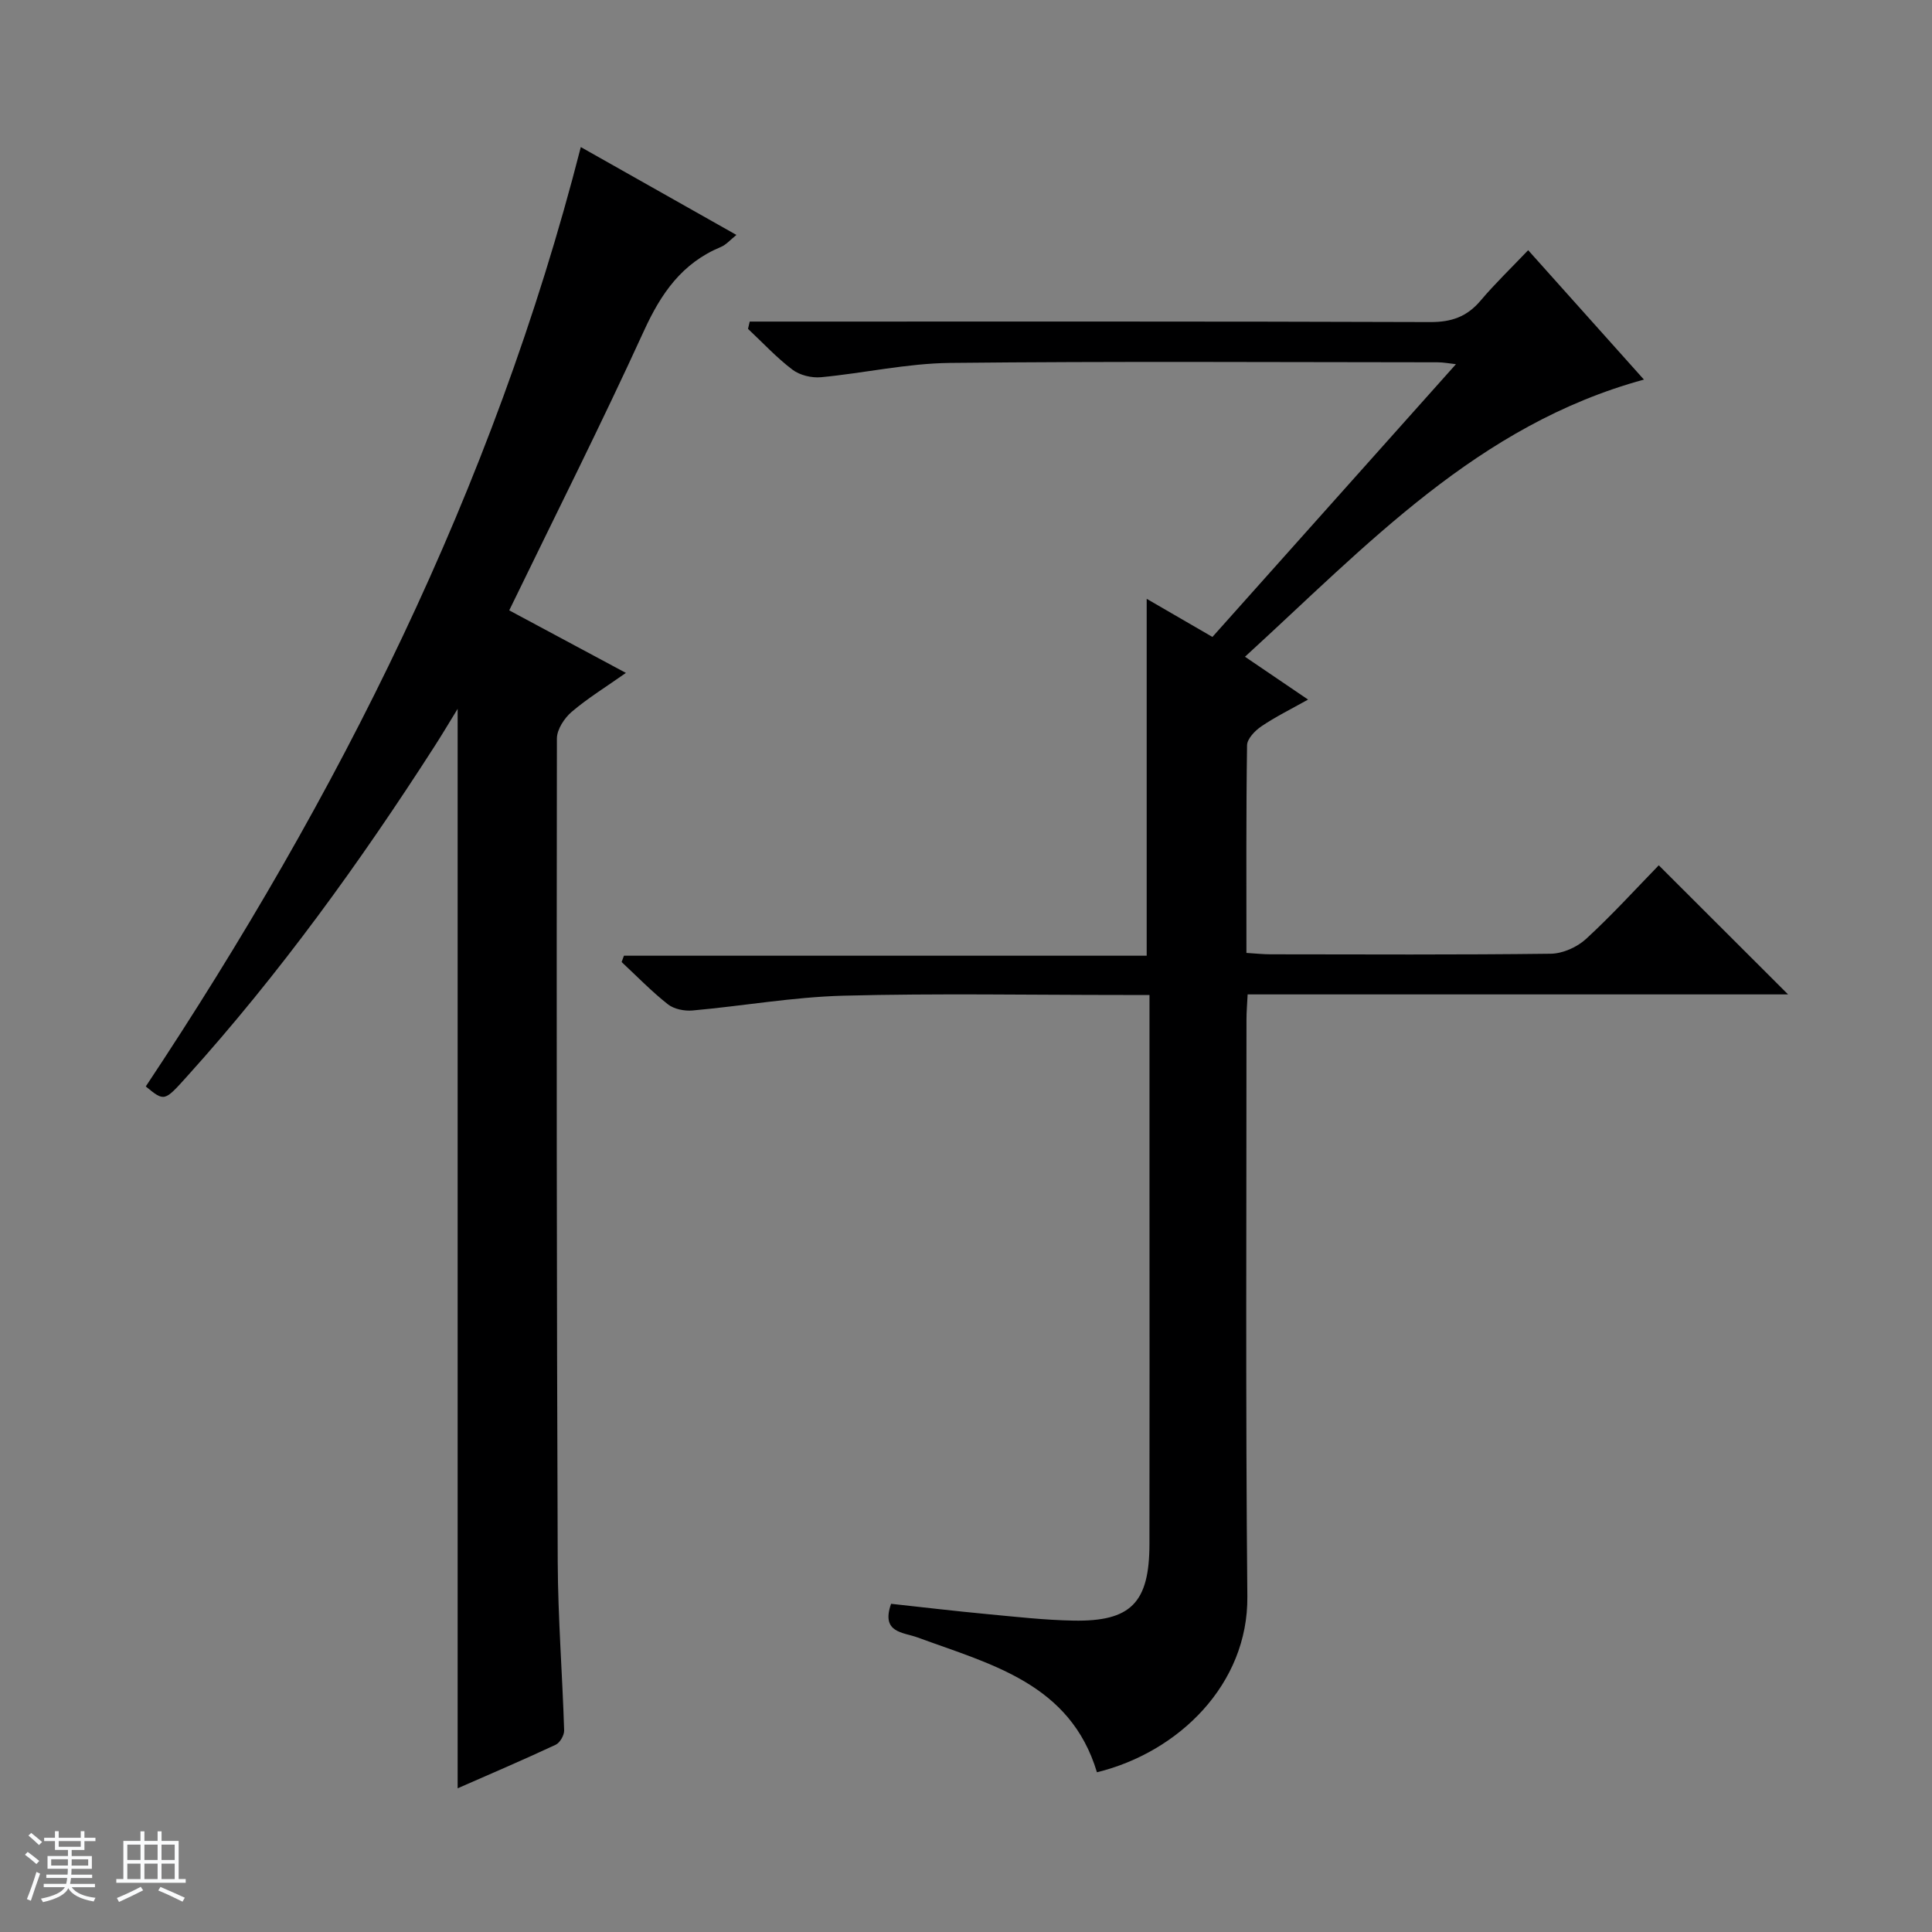
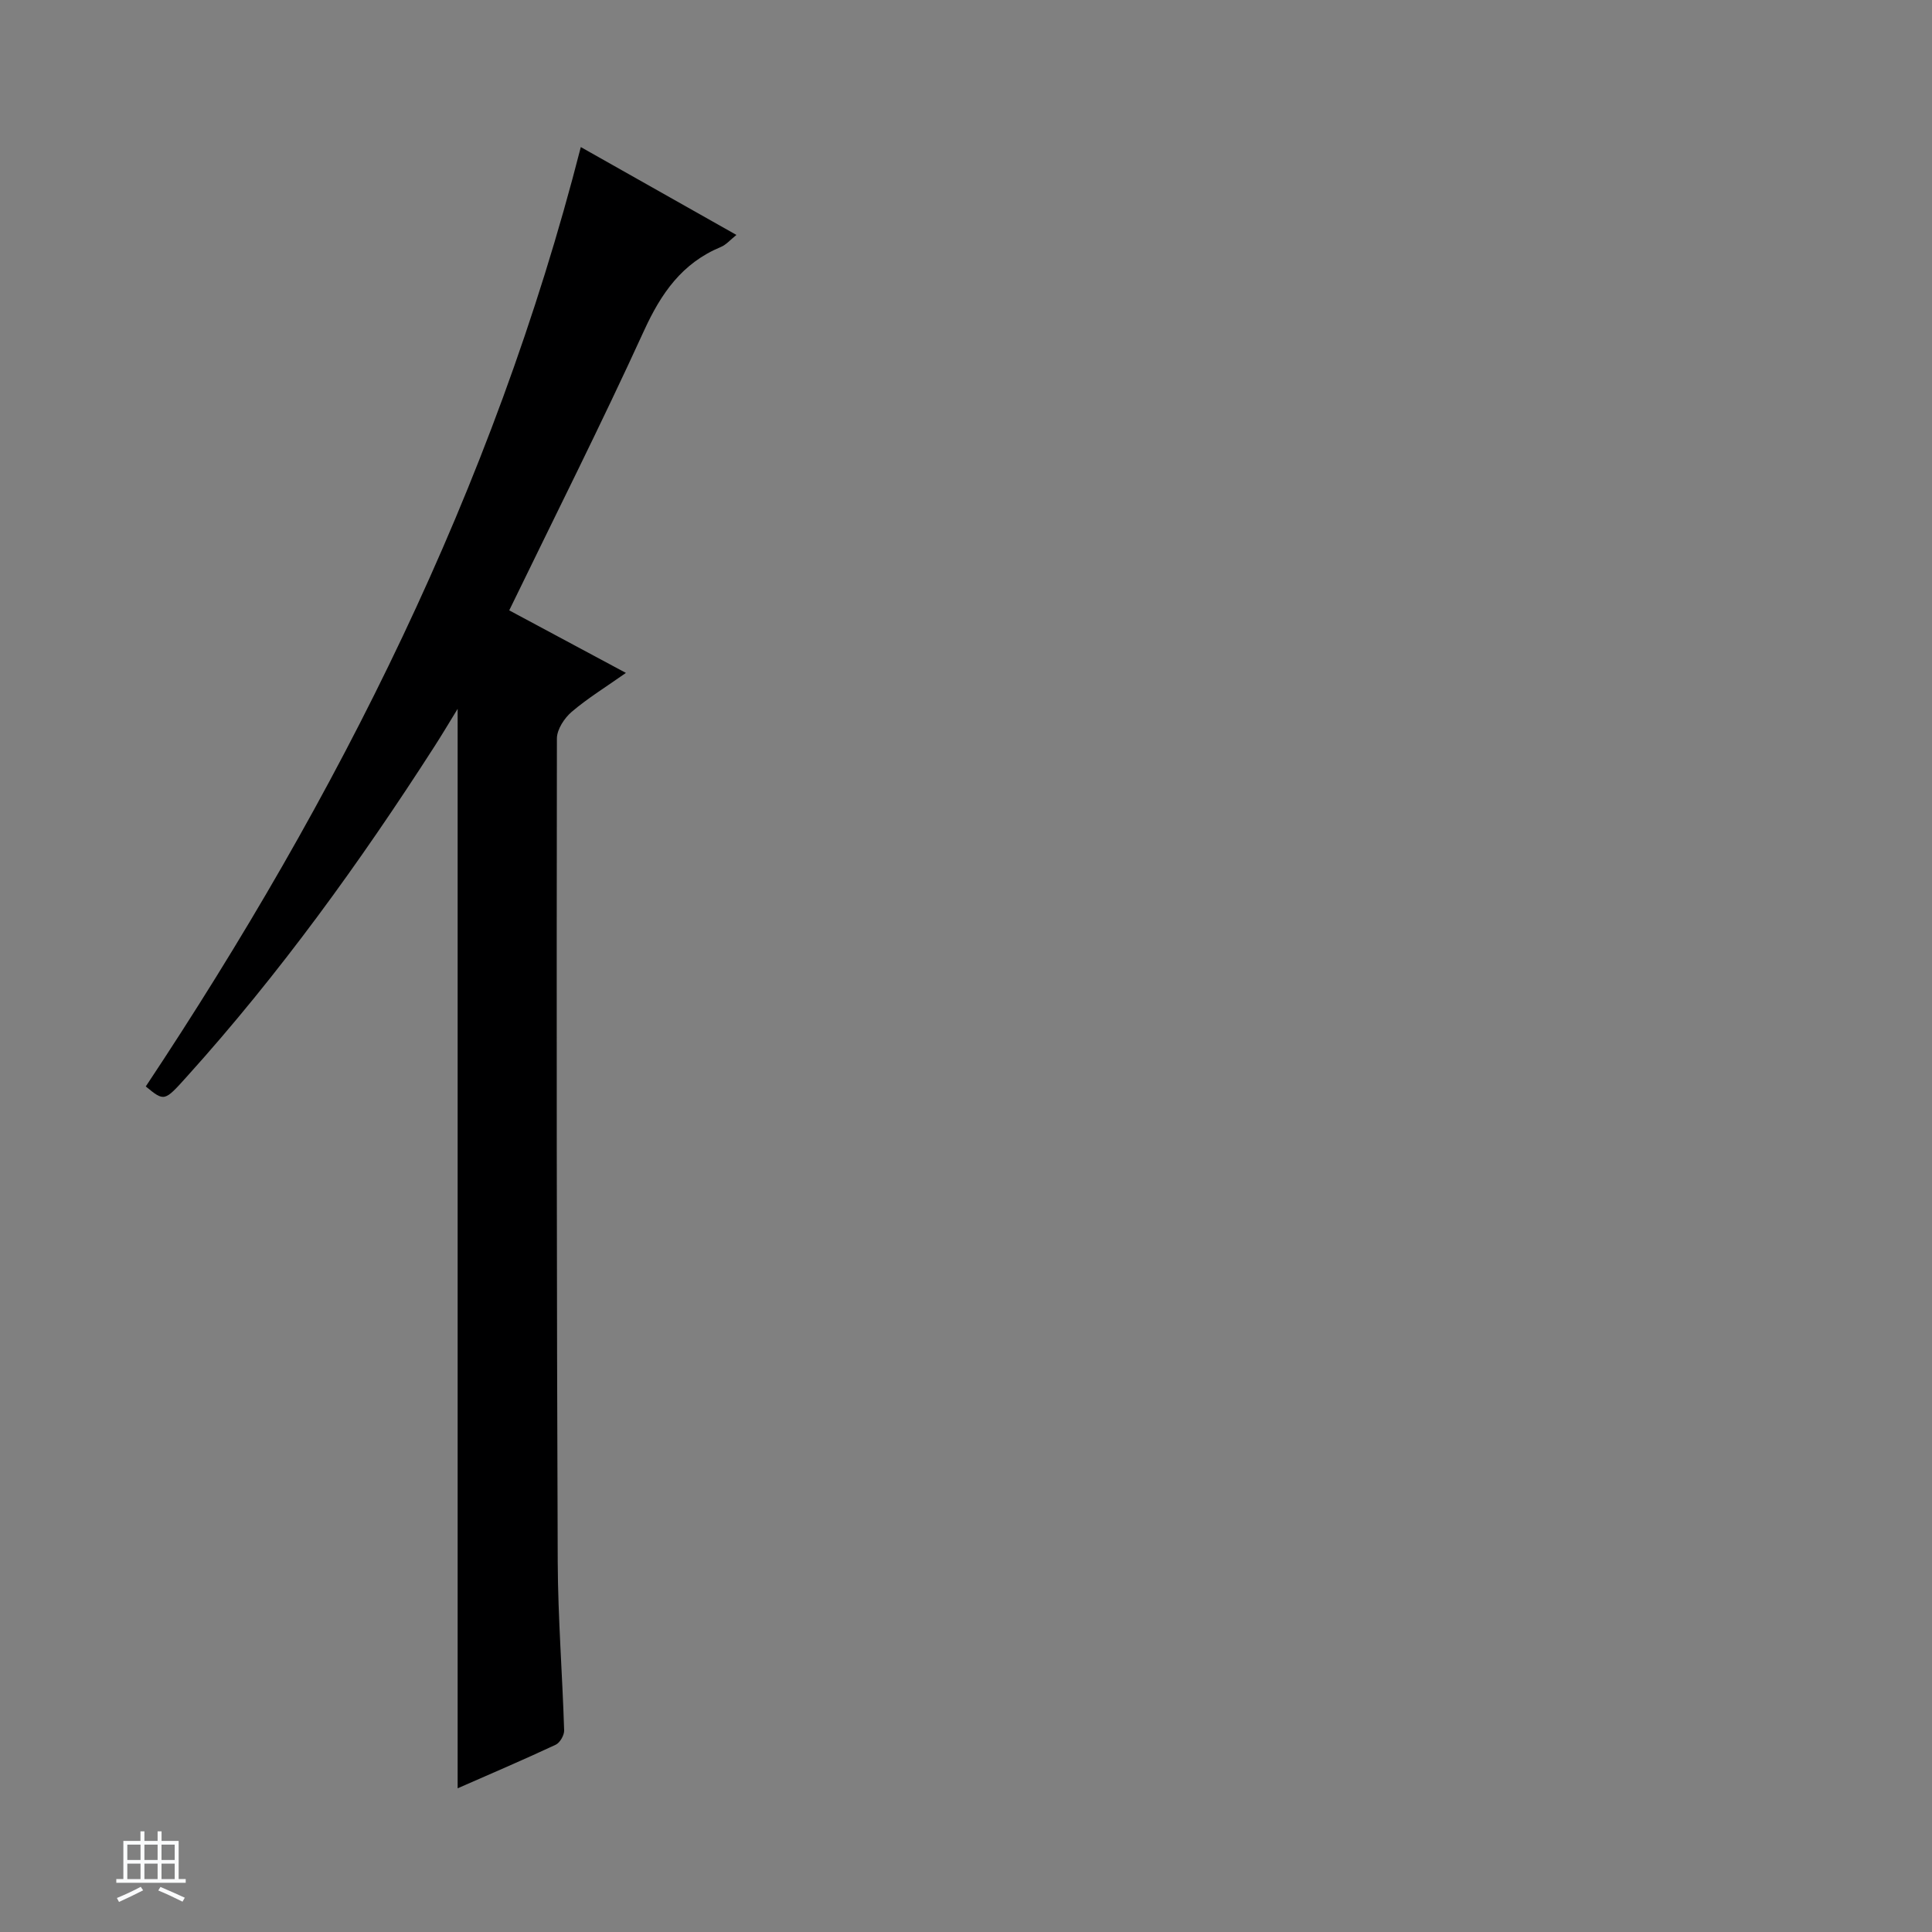
<svg xmlns="http://www.w3.org/2000/svg" enable-background="new 0 0 400 400" viewBox="0 0 400 400">
  <rect x="0" y="0" width="400" height="400" fill="#808080" stroke="none" />
-   <path d="m5.17 384 .56-.58c.85.61 1.65 1.24 2.4 1.87l-.59.64c-.84-.73-1.63-1.38-2.37-1.93m1.22 9.53-.82-.34c.71-1.76 1.37-3.64 1.98-5.63.24.13.5.25.76.36-.6 1.67-1.24 3.54-1.92 5.61m-.5-13.5.57-.54c.56.44 1.31 1.06 2.26 1.87l-.64.64c-.68-.66-1.41-1.32-2.19-1.97m3.25.46h2.24v-1.36h.77v1.36h4.57v-1.36h.76v1.36h2.28v.69h-2.28v1.84h-2.64v1.26h4.18v2.64h-4.21c0 .45-.02.86-.05 1.21h4.32v.69h-4.38c-.04.34-.1.75-.19 1.22h5.15v.69h-4.82c.87 1.19 2.51 1.92 4.93 2.19-.17.31-.3.57-.37.76-2.77-.49-4.52-1.41-5.26-2.76-.56 1.26-2.3 2.23-5.24 2.9-.12-.24-.26-.48-.43-.72 2.73-.55 4.38-1.34 4.96-2.38h-4.38v-.69h4.65c.1-.38.17-.79.21-1.22h-4.32v-.69h4.4c.03-.34.05-.75.05-1.21h-4.2v-2.64h4.23v-1.26h-2.69v-1.84h-2.24zm1.46 4.46v1.29h3.45c.01-.4.02-.57.01-.53v-.32-.45h-3.46zm1.55-2.59h4.57v-1.19h-4.57zm6.11 2.59h-3.42v.77c-.01.19-.01.37-.02.53h3.44z" fill="#fafbfc" />
  <path d="m32.63 379.16h.82v1.98h3.54v7.89h1.46v.78h-14.37v-.78h1.46v-7.89h3.54v-1.98h.82v1.98h2.73zm-3.49 11.48.5.73c-1.61.82-3.28 1.63-5 2.41-.13-.27-.28-.55-.44-.82 1.75-.72 3.4-1.49 4.94-2.32m-2.78-5.55h2.73v-3.18h-2.73zm0 3.95h2.73v-3.2h-2.73zm3.54-3.95h2.73v-3.18h-2.73zm0 3.95h2.73v-3.2h-2.73zm7.89 4.68c-1.84-.92-3.51-1.7-5.02-2.32l.45-.73c1.89.8 3.57 1.55 5.04 2.23zm-1.62-11.81h-2.73v3.18h2.73zm-2.73 7.13h2.73v-3.2h-2.73v3.19z" fill="#fafbfc" />
  <g fill="#000001">
-     <path d="m227.11 366.93c-5.53-18.39-21.93-22.33-37.13-27.91-3.02-1.11-7.62-.93-5.49-6.97 6.5.71 13.17 1.5 19.86 2.13 5.95.56 11.92 1.24 17.88 1.35 11.92.22 15.73-3.71 15.75-15.83.04-24.16.01-48.32.01-72.48 0-13.49 0-26.97 0-41.22-1.95 0-3.7 0-5.45 0-19.33 0-38.66-.36-57.98.15-10.41.28-20.77 2.13-31.18 3.06-1.68.15-3.83-.28-5.1-1.28-3.39-2.67-6.41-5.8-9.58-8.75.16-.44.32-.87.48-1.31h108.23c0-25.01 0-49.2 0-73.89 4.49 2.6 8.88 5.15 13.61 7.89 16.7-18.7 33.39-37.4 50.42-56.47-1.41-.15-2.61-.39-3.82-.39-33.66-.02-67.32-.23-100.97.13-8.9.1-17.76 2.12-26.67 2.96-1.94.18-4.4-.41-5.92-1.57-3.3-2.5-6.15-5.59-9.19-8.44.12-.5.23-1.01.35-1.51h5.45c45.15 0 90.31-.06 135.46.1 4.38.02 7.59-1.11 10.4-4.43 3-3.55 6.38-6.79 9.86-10.45 8.12 9.07 15.86 17.72 23.97 26.79-34.39 9.38-57.34 34.29-82.6 57.38 4.41 3 8.33 5.66 13.06 8.87-3.57 2-6.76 3.57-9.68 5.55-1.31.89-2.93 2.57-2.95 3.91-.21 14.15-.13 28.3-.13 42.99 1.84.11 3.43.29 5.03.29 19.33.02 38.66.12 57.98-.12 2.48-.03 5.45-1.36 7.3-3.06 5.38-4.94 10.31-10.37 15.06-15.25 9.16 9.14 17.9 17.88 26.77 26.73-37.01 0-74.23 0-111.89 0-.1 2.01-.24 3.61-.24 5.21.01 39.82-.2 79.64.18 119.46.18 18.11-14.16 32.22-31.14 36.38z" />
    <path d="m120.25 30.45c10.97 6.2 21.37 12.07 32.22 18.19-1.25.99-2.12 2.04-3.24 2.5-8.02 3.33-12.36 9.59-15.9 17.34-8.84 19.34-18.42 38.35-27.9 57.89 7.82 4.19 15.67 8.4 24.16 12.95-4.09 2.88-7.88 5.21-11.22 8.05-1.52 1.3-3.06 3.64-3.07 5.51-.08 56.83-.05 113.66.17 170.49.05 11.63.97 23.26 1.33 34.89.03 1-.87 2.56-1.75 2.97-6.73 3.14-13.55 6.06-20.3 9.02 0-74.47 0-148.47 0-223.49-1.84 3-3.29 5.44-4.83 7.83-15.41 23.98-32.05 47.04-51.17 68.24-4.73 5.25-4.69 5.28-8.57 2.11 39.84-59.98 71.95-123.63 90.07-194.49z" />
  </g>
</svg>